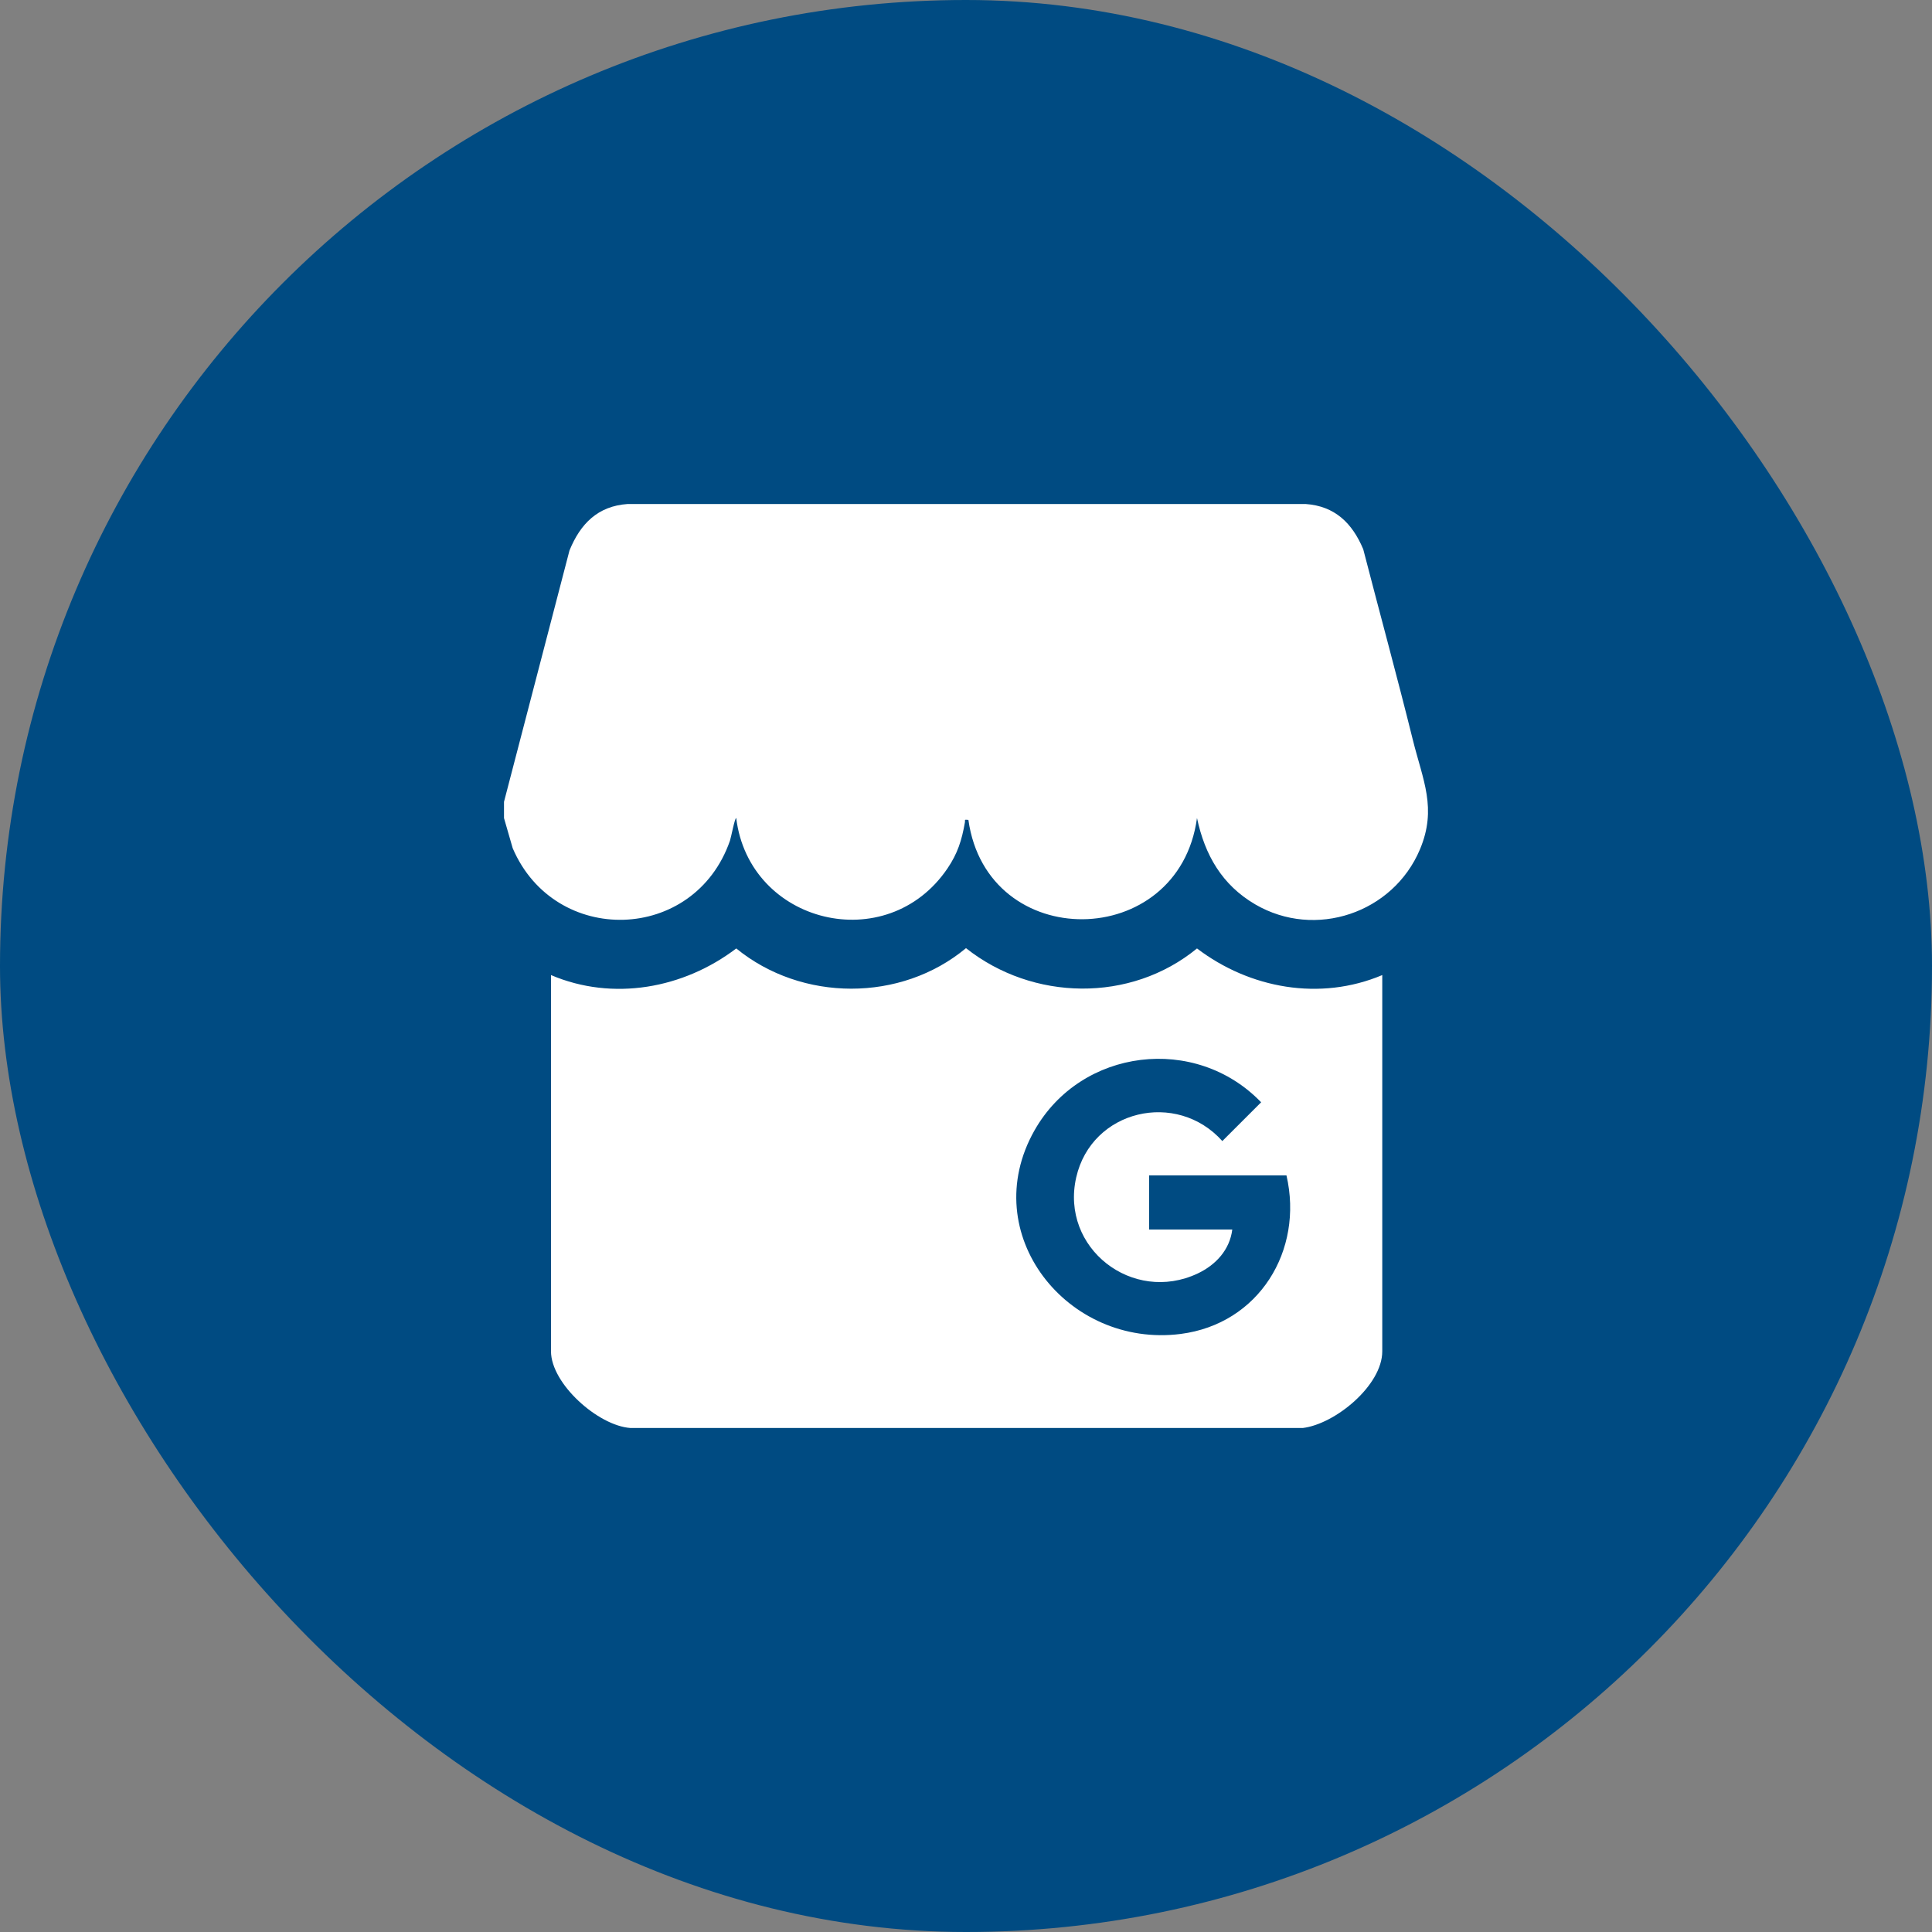
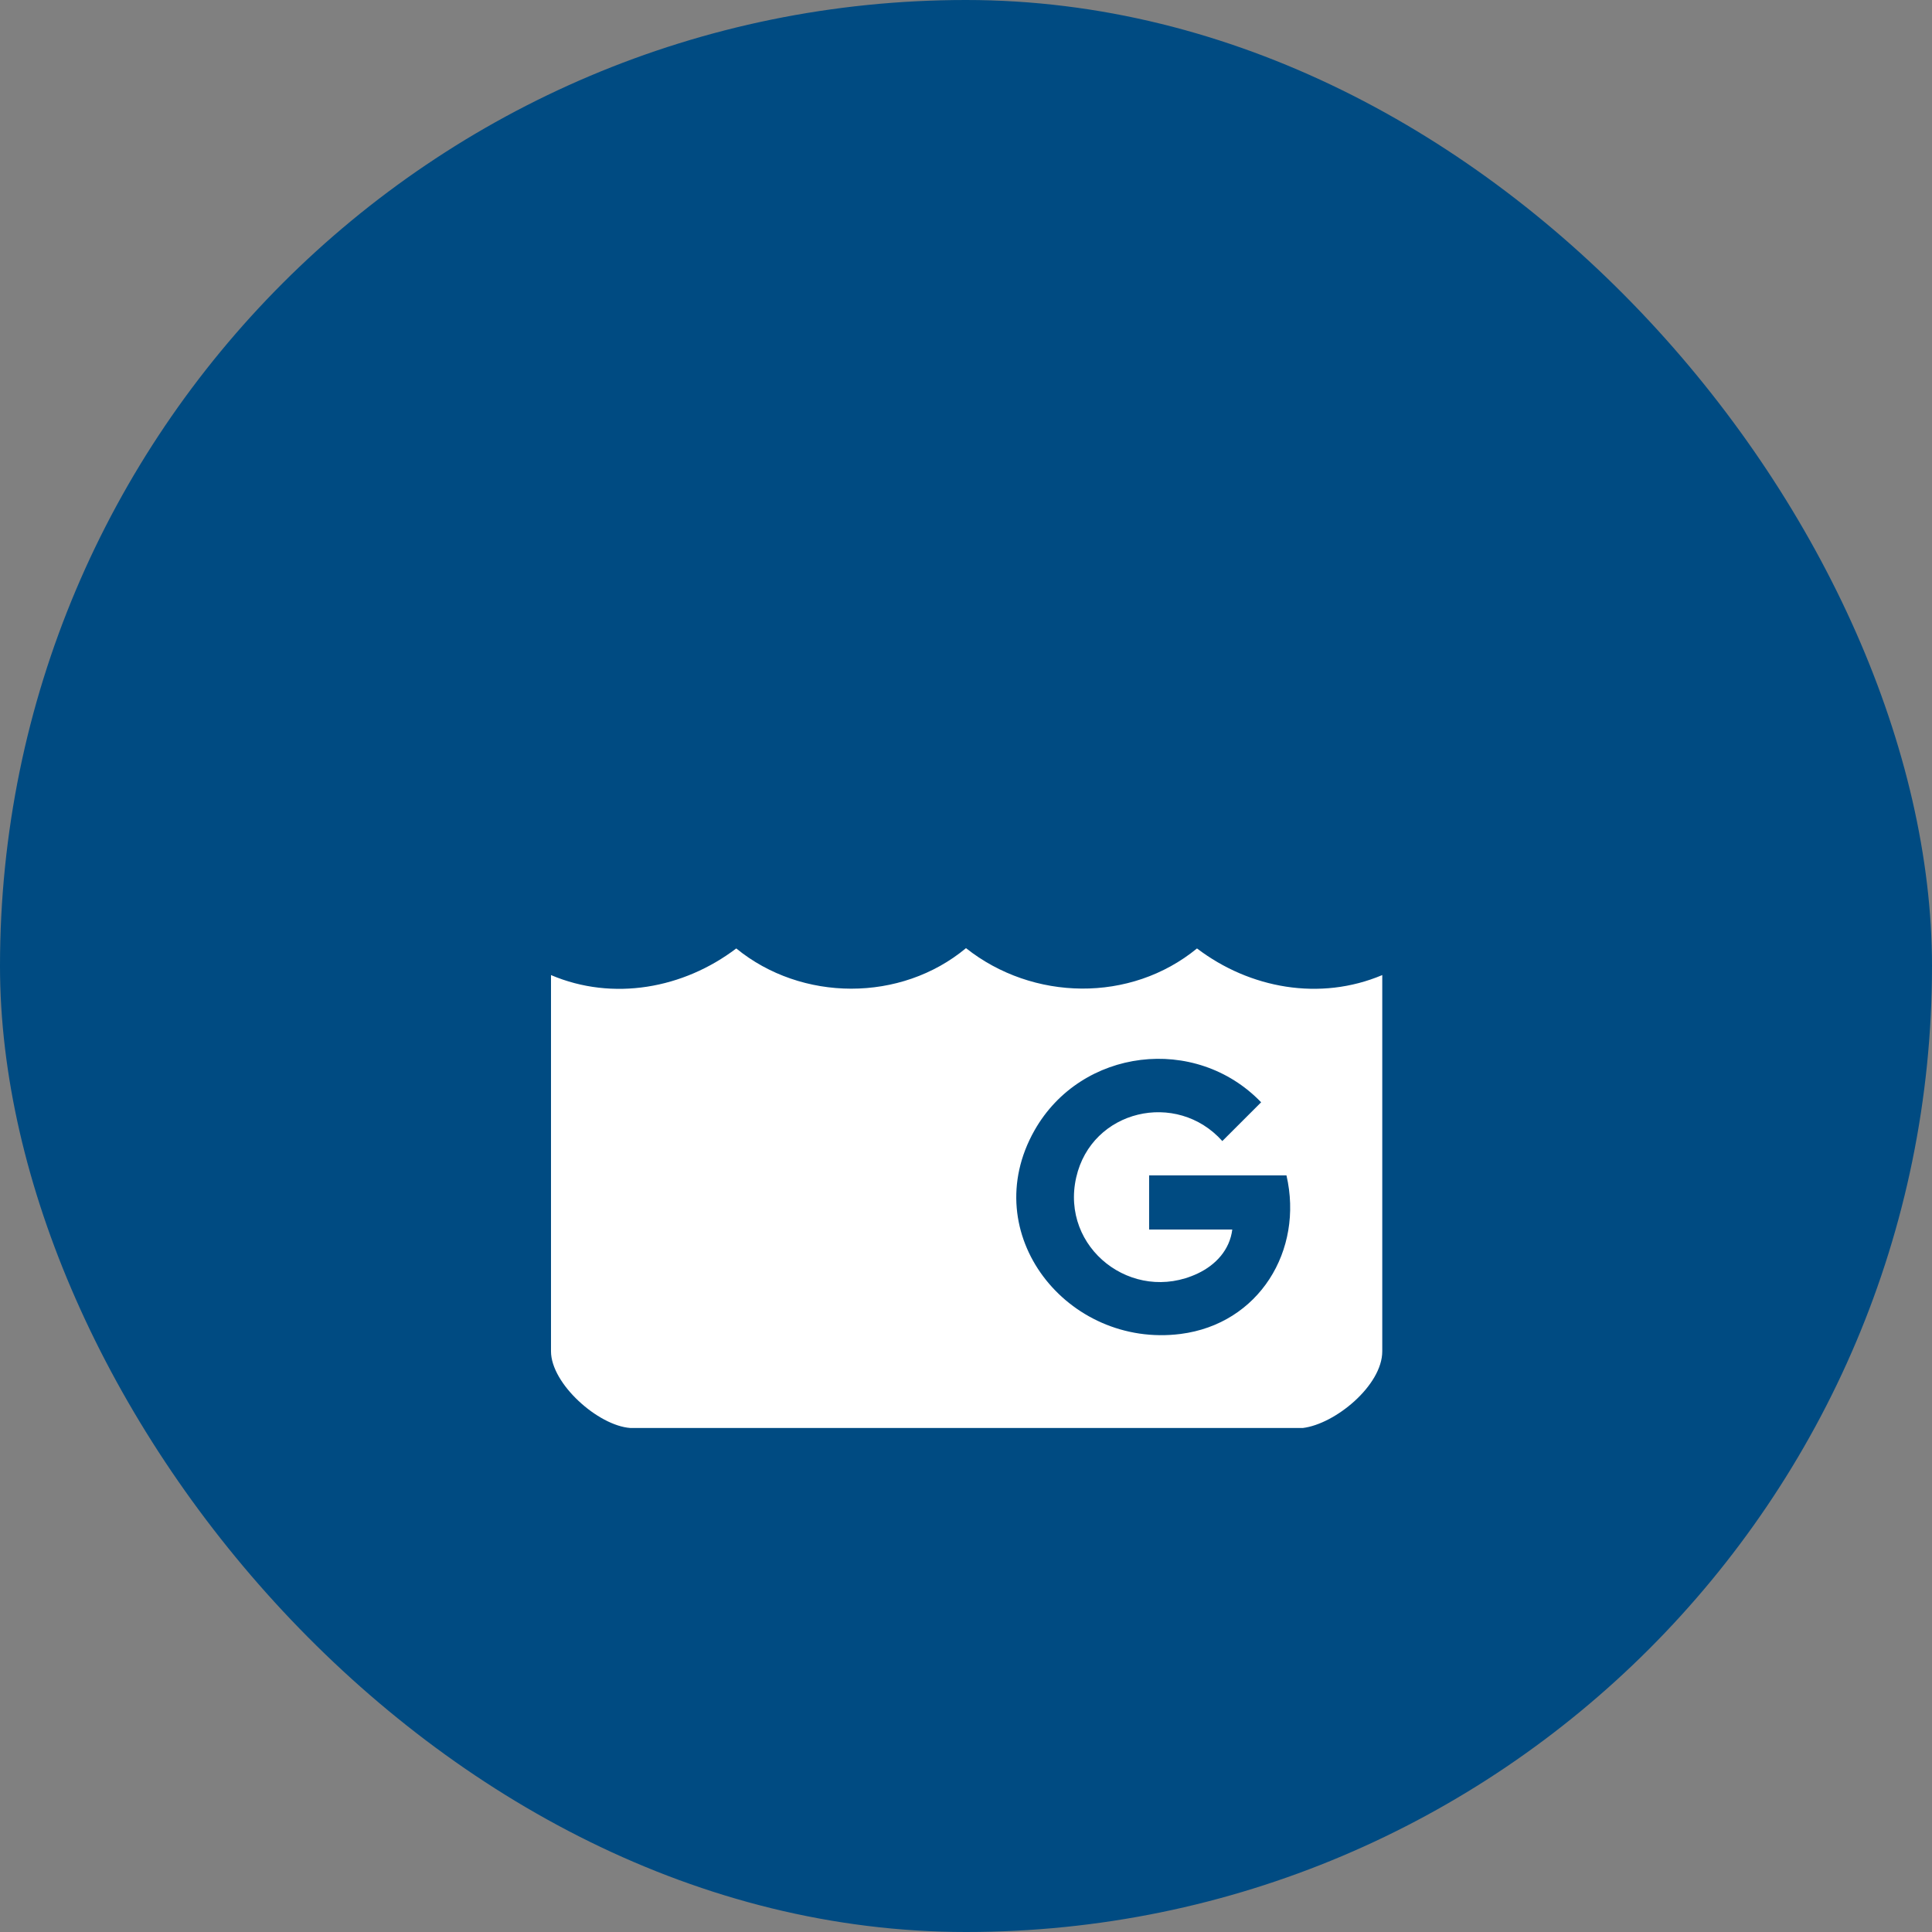
<svg xmlns="http://www.w3.org/2000/svg" width="46" height="46" viewBox="0 0 46 46" fill="none">
  <rect x="0" y="0" width="46" height="46" fill="#808080" stroke="none" />
  <rect width="46" height="46" rx="23" fill="#004B82" />
  <g clip-path="url(#clip0_1212_6885)">
-     <path d="M12 19.091L13.559 13.107C13.818 12.472 14.232 12.049 14.945 12H31.084C31.783 12.048 32.197 12.456 32.458 13.077C32.848 14.588 33.262 16.096 33.638 17.612C33.877 18.576 34.22 19.244 33.808 20.224C33.169 21.741 31.314 22.368 29.885 21.532C29.096 21.07 28.687 20.358 28.5 19.477C28.065 22.659 23.503 22.706 23.057 19.521C22.946 19.512 22.985 19.514 22.973 19.586C22.899 20.007 22.801 20.32 22.559 20.677C21.119 22.801 17.838 21.998 17.529 19.477C17.493 19.477 17.408 19.936 17.38 20.017C16.531 22.456 13.21 22.538 12.207 20.195L12 19.478V19.091V19.091Z" fill="white" />
    <path d="M15.012 34C14.242 33.948 13.119 32.946 13.119 32.174V23.216C14.595 23.844 16.274 23.537 17.53 22.582C19.088 23.855 21.449 23.866 23 22.575C24.59 23.835 26.918 23.88 28.5 22.582C29.758 23.539 31.432 23.84 32.911 23.216V32.174C32.911 32.987 31.789 33.907 31.018 34H15.012ZM29.34 29.274C29.28 29.759 28.946 30.118 28.517 30.321C26.966 31.052 25.242 29.718 25.624 28.034C25.991 26.42 28.016 25.952 29.103 27.168L30.027 26.245C28.466 24.623 25.742 24.953 24.631 26.914C23.236 29.379 25.419 32.102 28.108 31.761C29.974 31.523 31.044 29.774 30.63 27.985H27.36V29.274H29.34Z" fill="white" />
  </g>
  <defs>
    <clipPath id="clip0_1212_6885">
      <rect width="22" height="22" fill="white" transform="translate(12 12)" />
    </clipPath>
  </defs>
</svg>